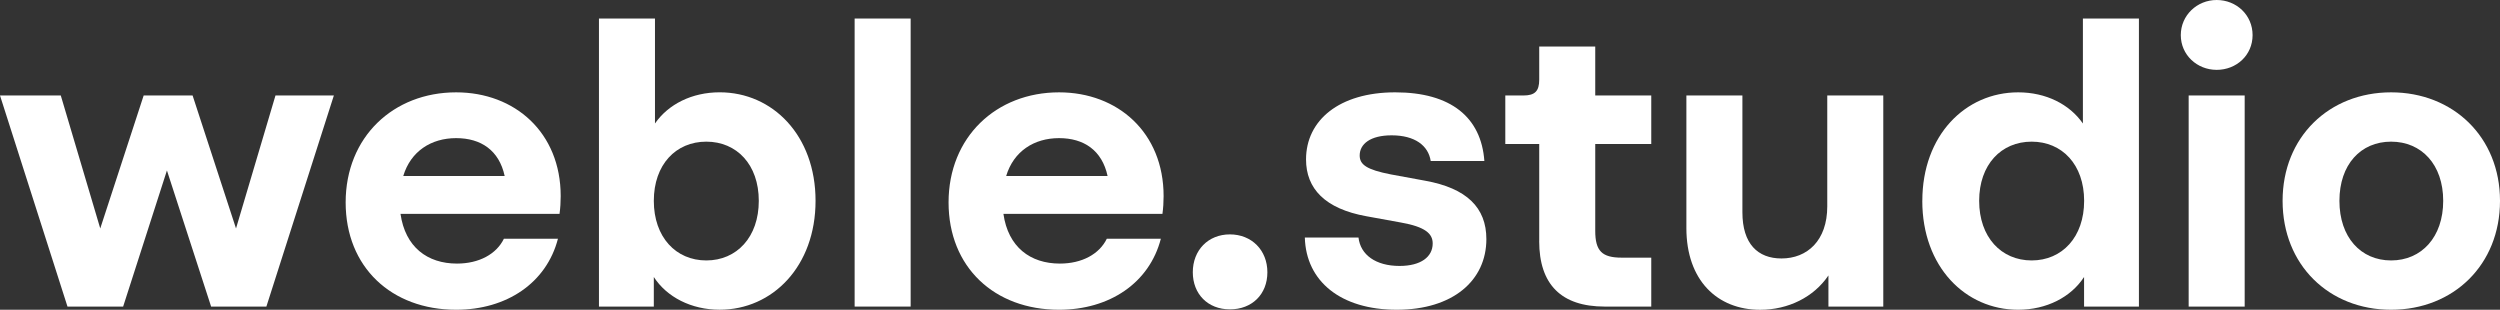
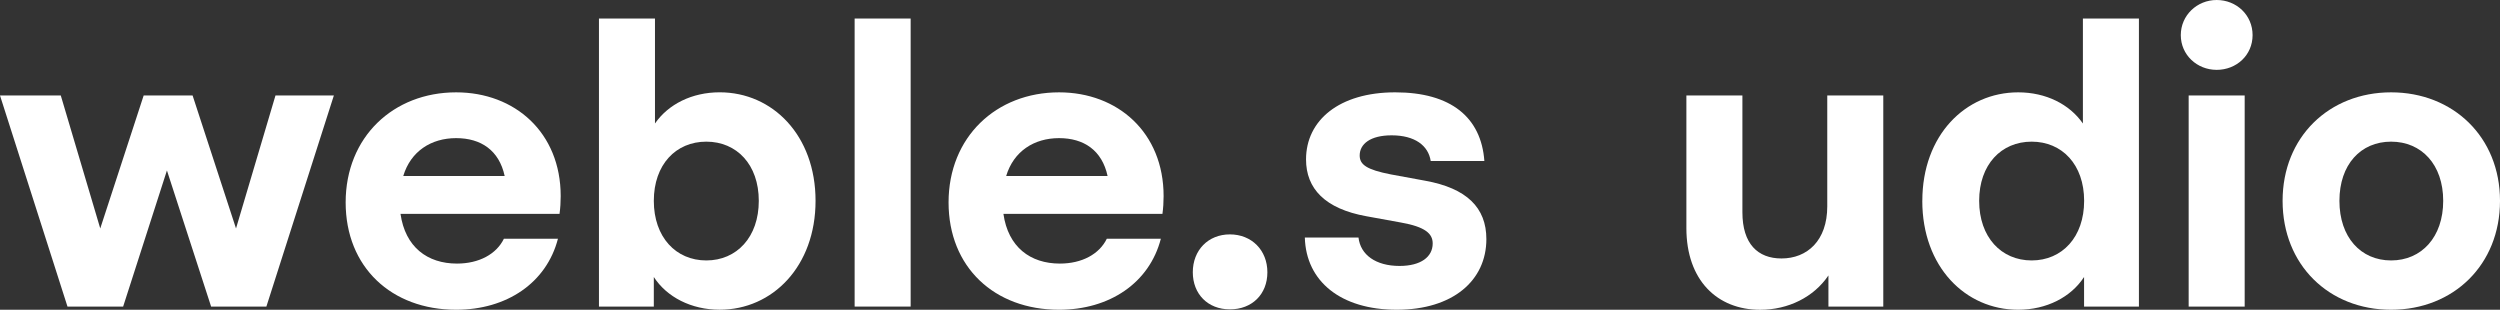
<svg xmlns="http://www.w3.org/2000/svg" id="Layer_2" data-name="Layer 2" width="708.23" height="87.75" viewBox="0 0 708.23 87.75">
  <rect x="0" y="0" width="708.23" height="87.75" fill="#333333" stroke="none" />
  <g id="Layer_1-2" data-name="Layer 1">
    <g>
      <path d="M0,27.05h17.22l11.18,37.67,12.3-37.67h13.86l12.3,37.67,11.18-37.67h16.54l-19.12,59.81h-15.65l-12.52-38.57-12.41,38.57h-15.76L0,27.05Z" style="fill: #fff;" />
      <path d="M97.92,57.35c0-18.56,13.53-31.19,31.3-31.19,16.66,0,29.62,11.4,29.62,29.4,0,1.68-.11,3.46-.33,5.03h-45.05c1.34,9.39,7.6,14.08,15.99,14.08,6.26,0,11.18-2.68,13.3-7.04h15.31c-3.24,12.52-14.53,20.12-28.84,20.12-18.33,0-31.3-12.07-31.3-30.41ZM142.97,49.86c-1.57-7.27-6.71-10.73-13.75-10.73s-12.86,3.69-14.98,10.73h28.73Z" style="fill: #fff;" />
      <path d="M185.22,78.47v8.38h-15.54V5.25h15.87v29.73c3.8-5.48,10.51-8.83,18.33-8.83,14.98,0,27.16,12.19,27.16,30.74s-12.18,30.85-27.16,30.85c-8.05,0-14.98-3.58-18.67-9.28ZM200.09,73.78c8.61,0,14.87-6.59,14.87-16.88s-6.26-16.77-14.87-16.77-14.87,6.48-14.87,16.77,6.26,16.88,14.87,16.88Z" style="fill: #fff;" />
      <path d="M242.11,5.25h15.87v81.6h-15.87V5.25Z" style="fill: #fff;" />
      <path d="M268.72,57.35c0-18.56,13.53-31.19,31.3-31.19,16.66,0,29.62,11.4,29.62,29.4,0,1.68-.11,3.46-.33,5.03h-45.05c1.34,9.39,7.6,14.08,15.99,14.08,6.26,0,11.18-2.68,13.3-7.04h15.31c-3.24,12.52-14.53,20.12-28.84,20.12-18.33,0-31.3-12.07-31.3-30.41ZM313.77,49.86c-1.57-7.27-6.71-10.73-13.75-10.73s-12.86,3.69-14.98,10.73h28.73Z" style="fill: #fff;" />
      <path d="M337.91,77.13c0-6.26,4.36-10.73,10.51-10.73s10.62,4.47,10.62,10.73-4.36,10.51-10.62,10.51-10.51-4.36-10.51-10.51Z" style="fill: #fff;" />
-       <path d="M369.65,67.29h15.2c.56,4.92,4.92,8.05,11.63,8.05,6.04,0,9.39-2.57,9.39-6.37,0-2.79-2.12-4.7-8.94-5.92l-9.84-1.79c-11.74-2.12-17.1-7.83-17.1-16.1,0-11.07,9.39-19,25.26-19s24.37,7.15,25.26,19.45h-15.2c-.67-4.36-4.47-7.27-11.07-7.27-6.04,0-9.05,2.46-9.05,5.7,0,2.57,1.9,4.02,8.83,5.37l9.73,1.79c11.74,2.12,17.33,7.6,17.33,16.54,0,11.74-9.5,20.01-25.38,20.01s-25.71-8.05-26.05-20.46Z" style="fill: #fff;" />
-       <path d="M436.05,68.3v-27.5h-9.61v-13.75h5.14c3.24,0,4.47-1.23,4.47-4.47v-9.39h15.87v13.86h15.87v13.75h-15.87v24.59c0,5.7,1.9,7.6,7.49,7.6h8.38v13.86h-13.19c-12.3,0-18.56-6.26-18.56-18.56Z" style="fill: #fff;" />
+       <path d="M369.65,67.29h15.2c.56,4.92,4.92,8.05,11.63,8.05,6.04,0,9.39-2.57,9.39-6.37,0-2.79-2.12-4.7-8.94-5.92l-9.84-1.79c-11.74-2.12-17.1-7.83-17.1-16.1,0-11.07,9.39-19,25.26-19s24.37,7.15,25.26,19.45h-15.2c-.67-4.36-4.47-7.27-11.07-7.27-6.04,0-9.05,2.46-9.05,5.7,0,2.57,1.9,4.02,8.83,5.37l9.73,1.79c11.74,2.12,17.33,7.6,17.33,16.54,0,11.74-9.5,20.01-25.38,20.01s-25.71-8.05-26.05-20.46" style="fill: #fff;" />
      <path d="M477.74,64.61V27.05h15.87v33.09c0,8.94,4.36,13.08,11.07,13.08,7.27,0,12.97-5.03,12.97-14.76v-31.41h15.87v59.81h-15.54v-8.83c-4.14,6.15-11.4,9.73-19.34,9.73-12.18,0-20.9-8.38-20.9-23.14Z" style="fill: #fff;" />
      <path d="M544.58,56.9c0-18.56,12.18-30.74,27.16-30.74,7.83,0,14.53,3.35,18.33,8.83V5.25h15.87v81.6h-15.54v-8.38c-3.69,5.7-10.62,9.28-18.67,9.28-14.98,0-27.16-12.18-27.16-30.85ZM575.55,73.78c8.61,0,14.87-6.59,14.87-16.88s-6.26-16.77-14.87-16.77-14.87,6.48-14.87,16.77,6.26,16.88,14.87,16.88Z" style="fill: #fff;" />
      <path d="M627.97,0c5.59,0,10.17,4.25,10.17,9.95s-4.58,9.84-10.17,9.84-10.17-4.25-10.17-9.84,4.58-9.95,10.17-9.95ZM620.03,27.05h15.87v59.81h-15.87V27.05Z" style="fill: #fff;" />
      <path d="M646.64,56.9c0-18.11,13.19-30.74,30.74-30.74s30.85,12.63,30.85,30.74-13.19,30.85-30.85,30.85-30.74-12.74-30.74-30.85ZM677.38,73.78c8.61,0,14.76-6.59,14.76-16.88s-6.15-16.77-14.76-16.77-14.64,6.48-14.64,16.77,6.04,16.88,14.64,16.88Z" style="fill: #fff;" />
    </g>
  </g>
</svg>